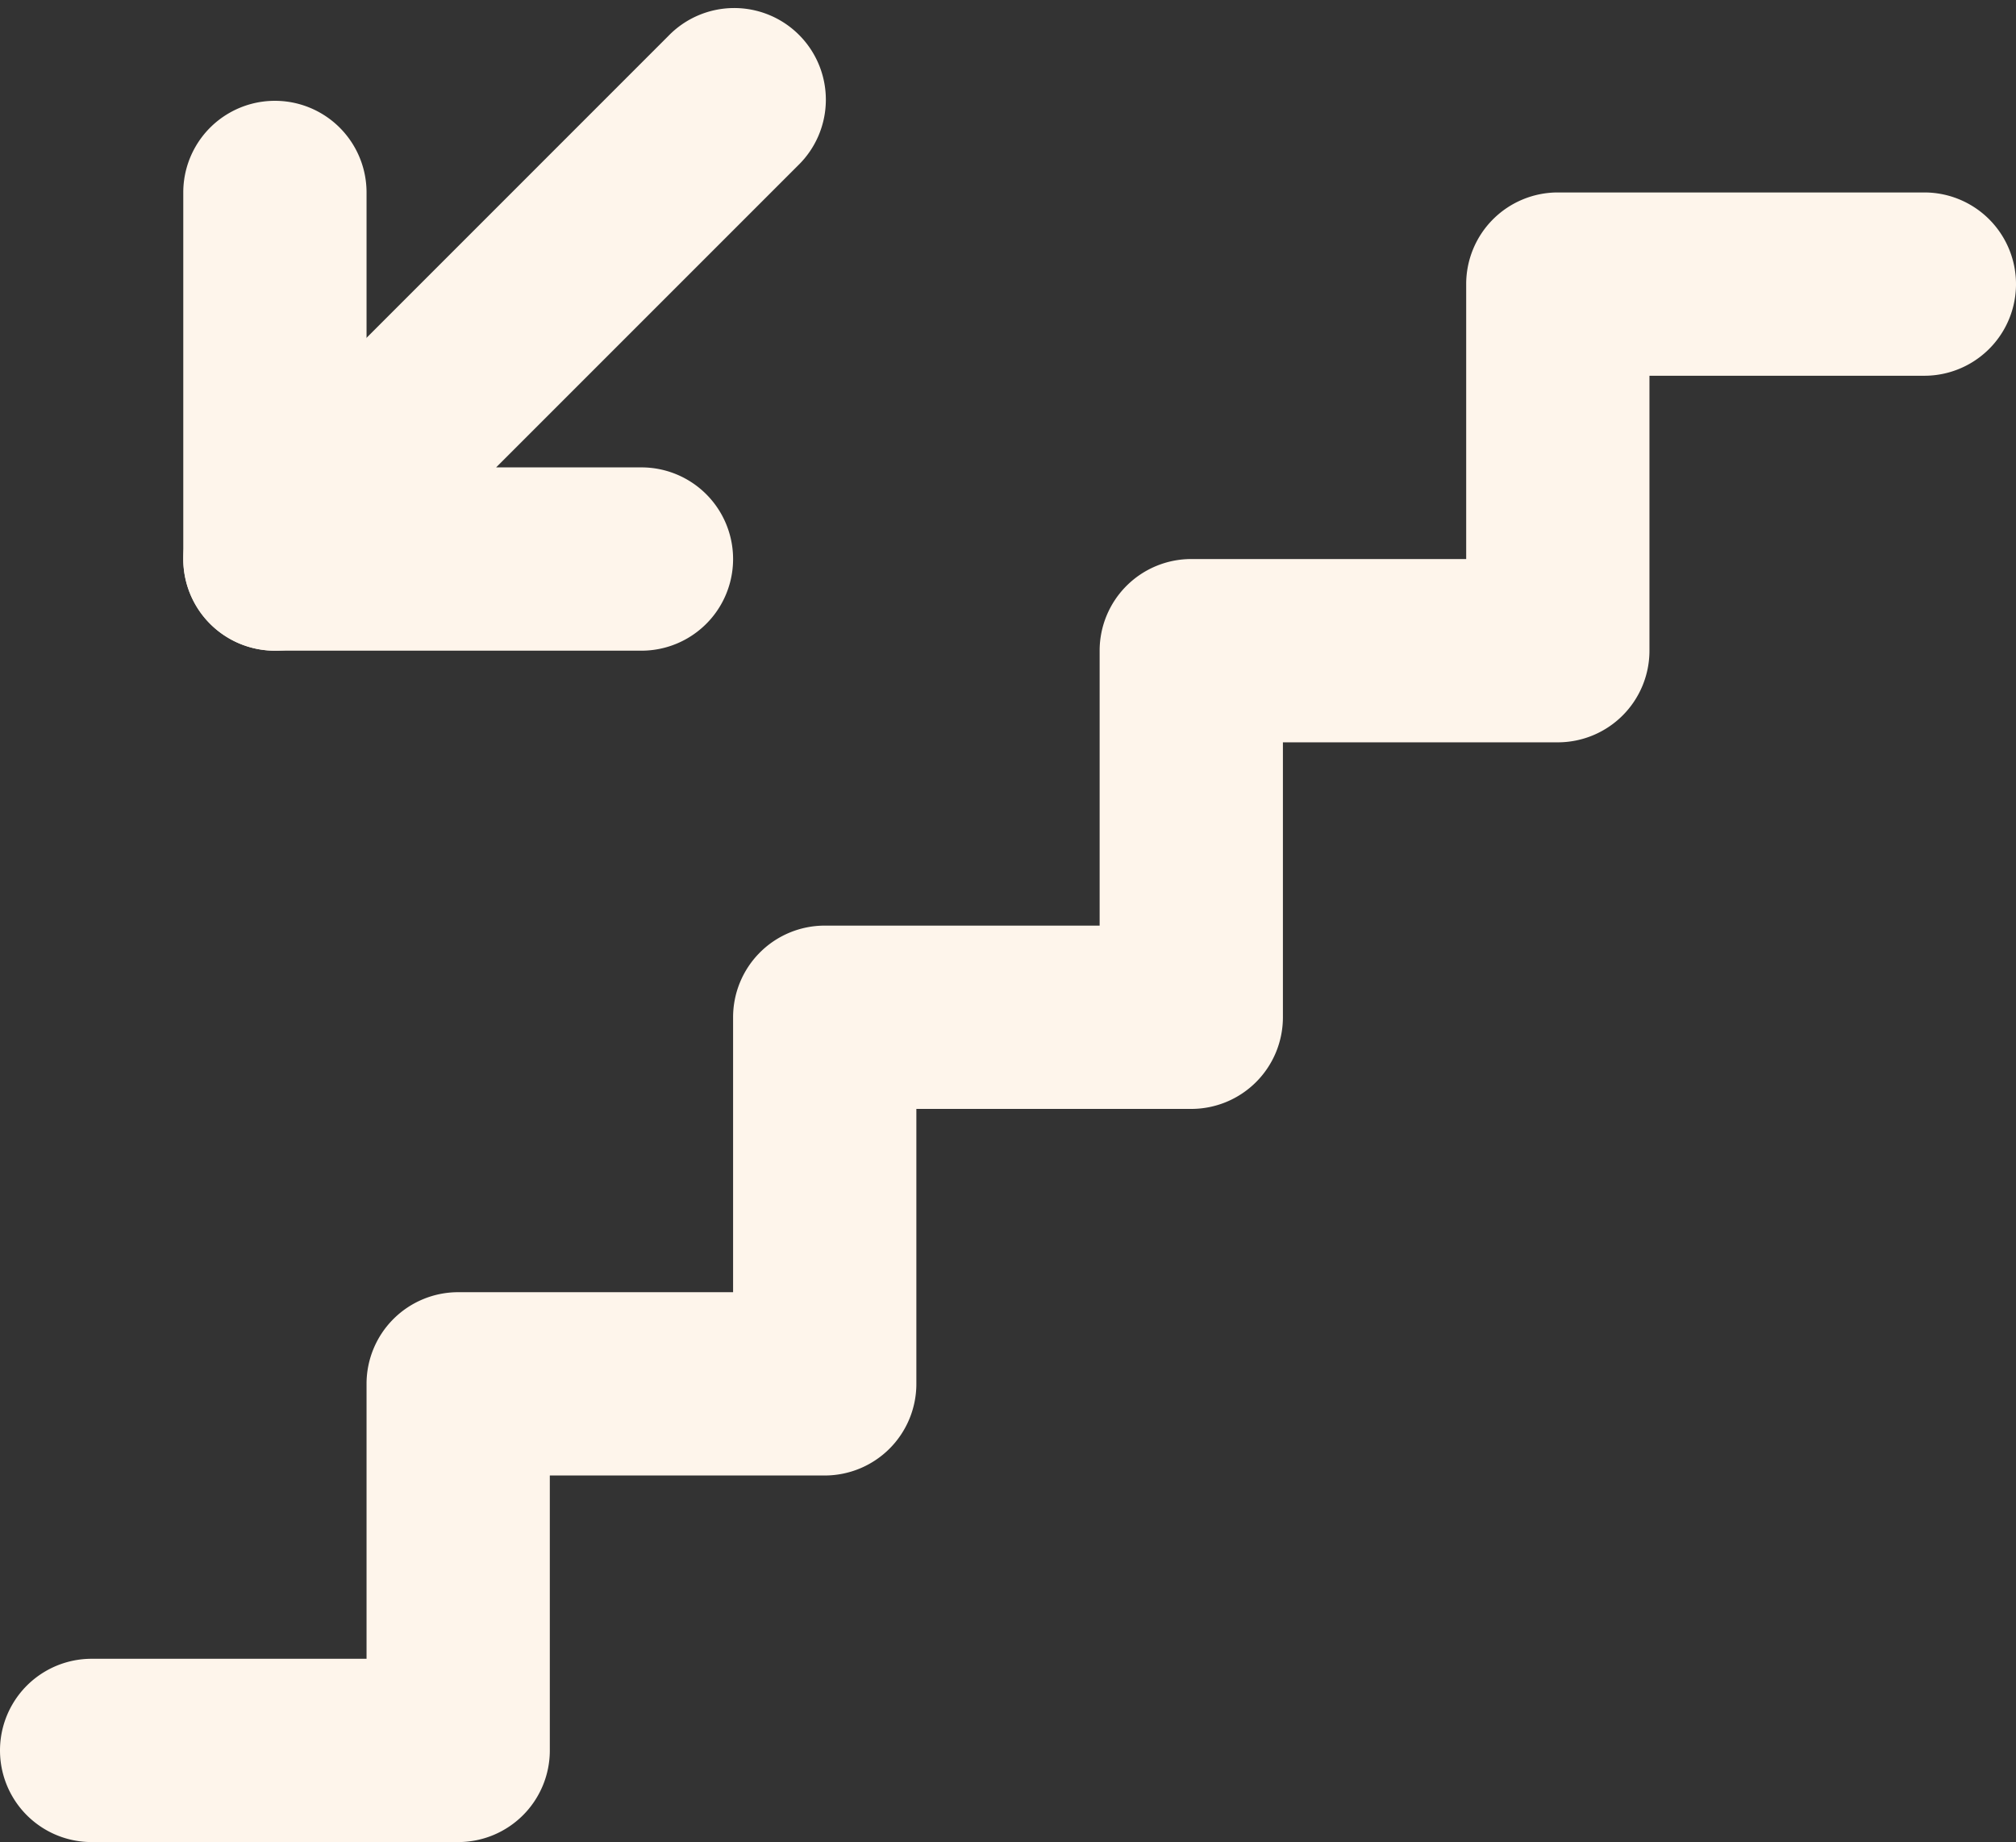
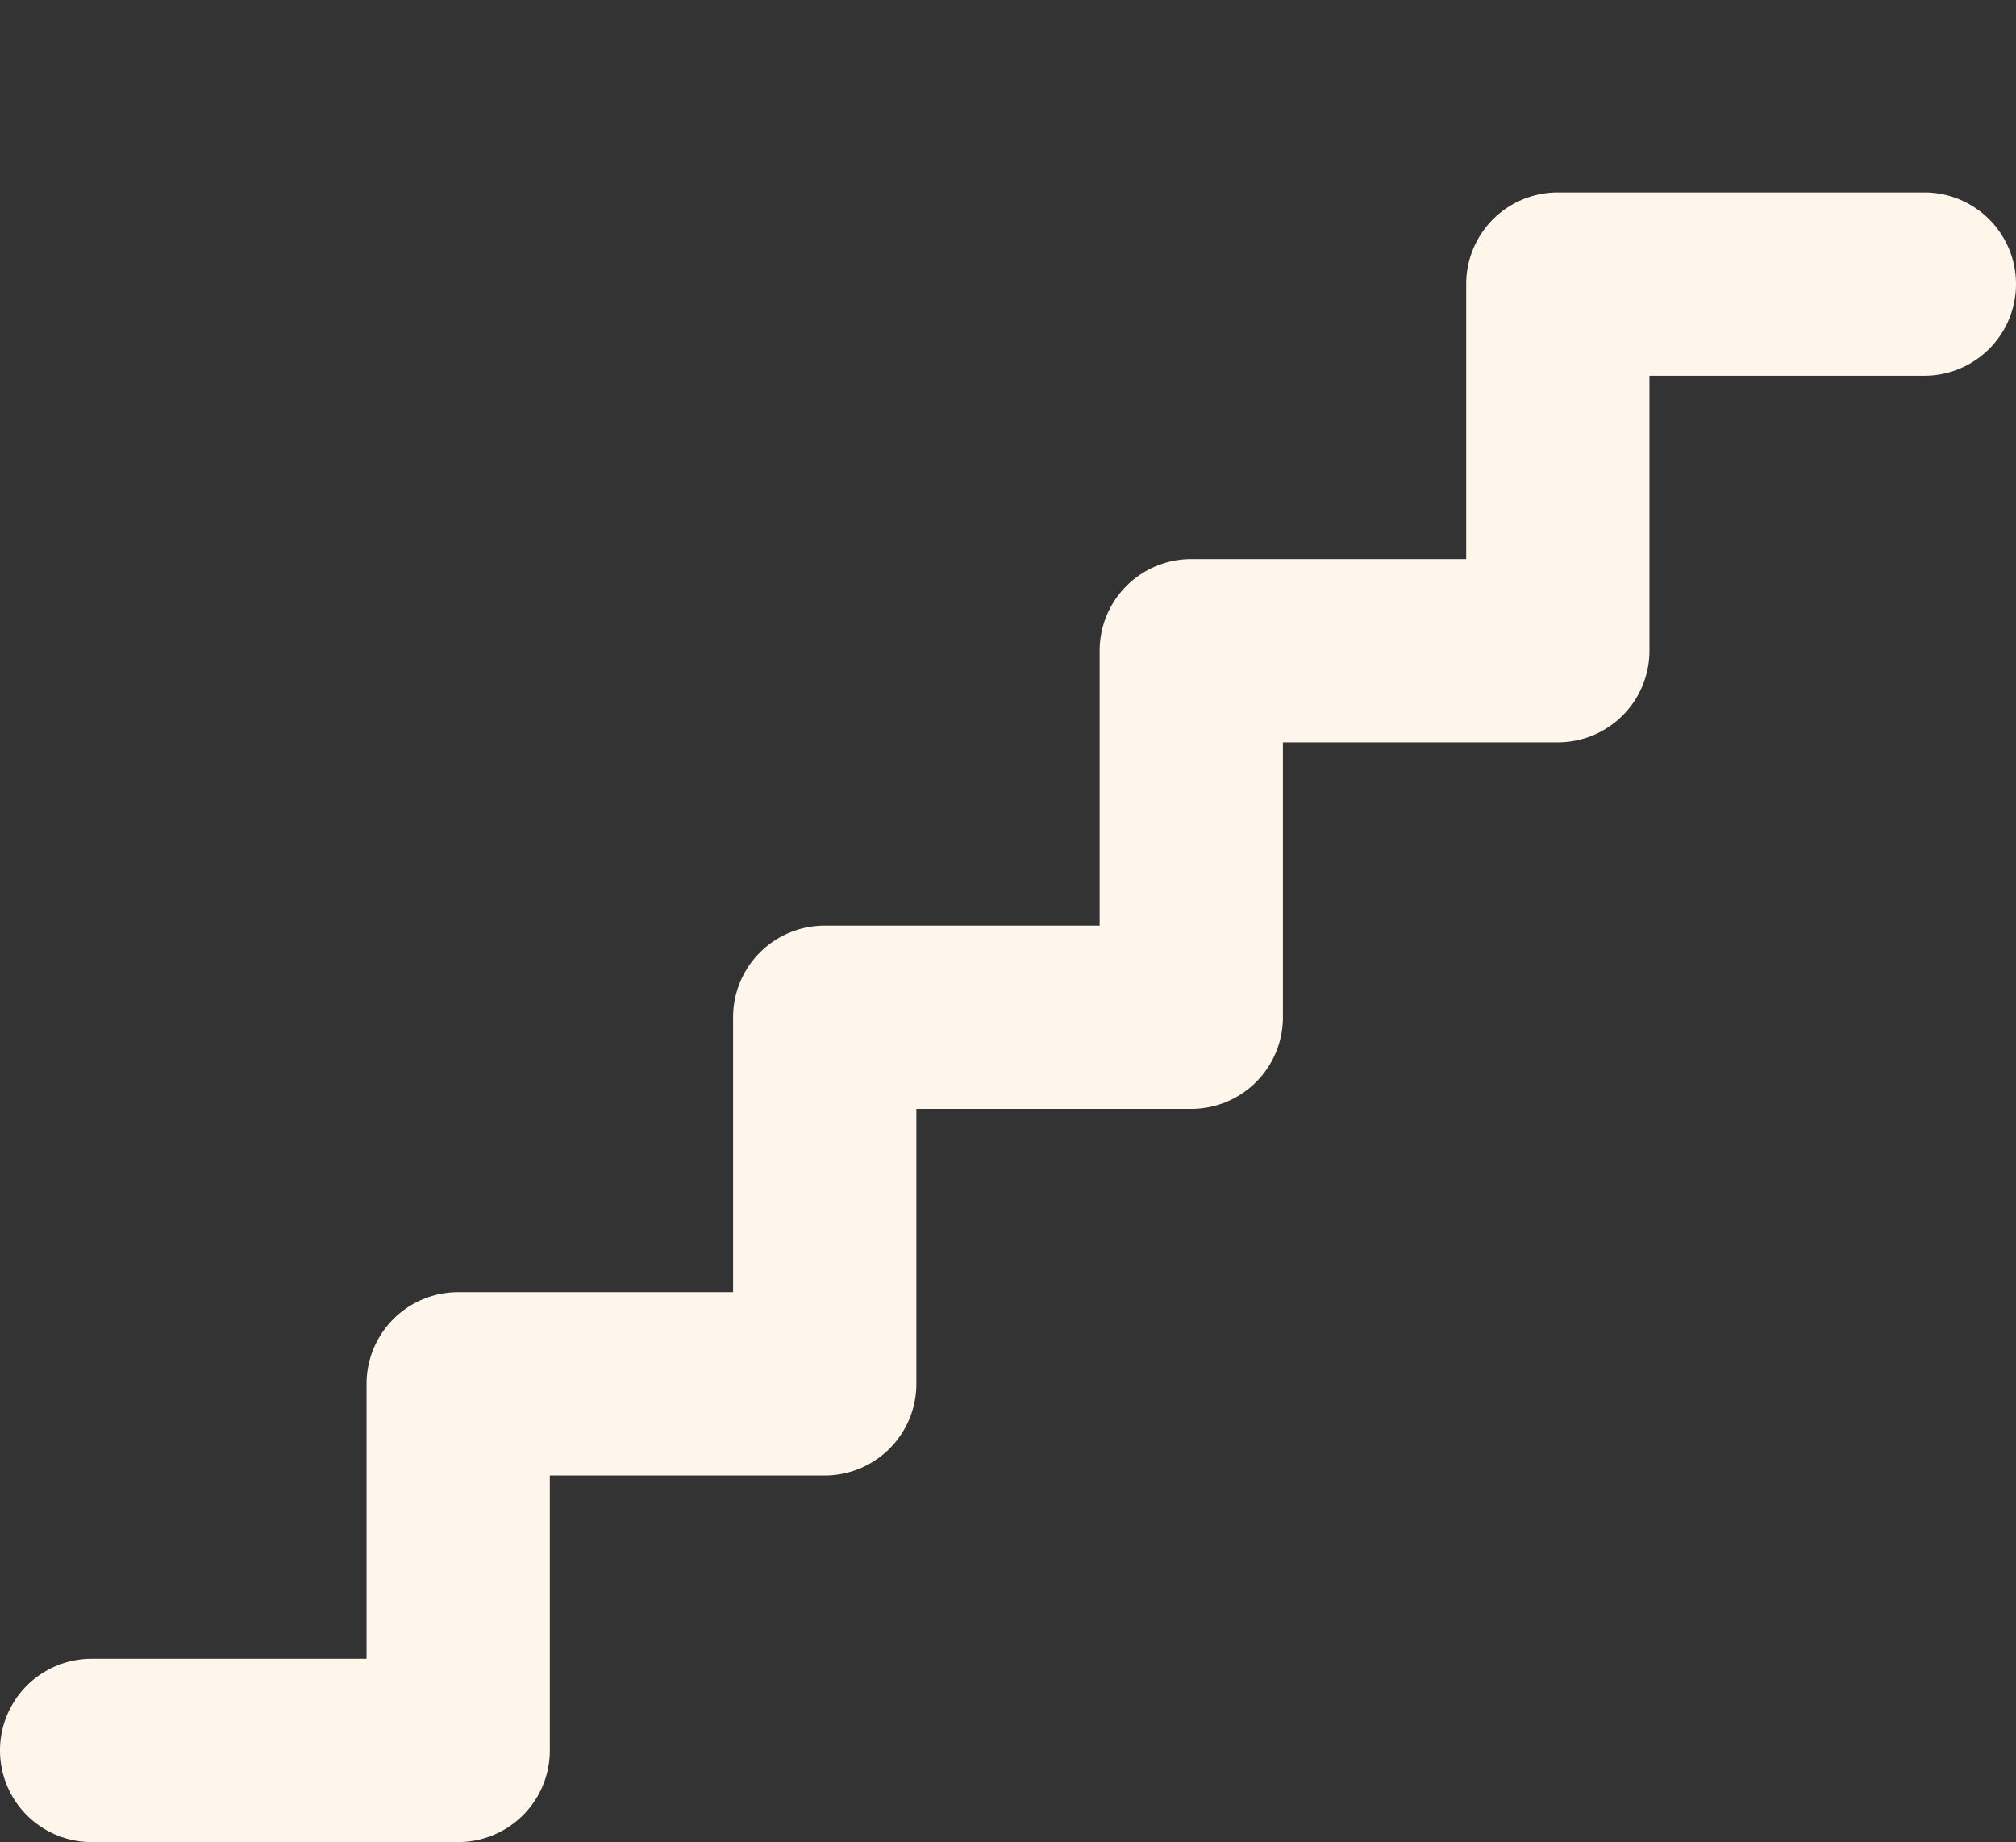
<svg xmlns="http://www.w3.org/2000/svg" fill="#fef5eb" height="20.1" preserveAspectRatio="xMidYMid meet" version="1" viewBox="1.0 1.9 22.0 20.1" width="22" zoomAndPan="magnify">
  <rect x="1.0" y="1.9" width="22.0" height="20.1" fill="#333333" stroke="none" />
  <g data-name="Layer 3" id="change1_1">
    <path d="M6,22H2a1,1,0,0,1,0-2H5V17a1,1,0,0,1,1-1H9V13a1,1,0,0,1,1-1h3V9a1.0 1,0,0,1,1-1h3V5a1.0 1,0,0,1,1-1h4a1,1,0,0,1,0,2H19V9a1.0 1,0,0,1-1,1H15v3a1.0 1,0,0,1-1,1H11v3a1,1,0,0,1-1,1H7v3A1,1,0,0,1,6,22Z" />
-     <path d="M8,9H4a1.0 1,0,0,1-.707-1.707l5-5A1.0 1,0,1,1,9.707,3.707L6.414,7H8A1,1,0,0,1,8,9Z" />
-     <path d="M4,9A1,1,0,0,1,3,8V4A1,1,0,0,1,5,4V8A1,1,0,0,1,4,9Z" />
  </g>
</svg>